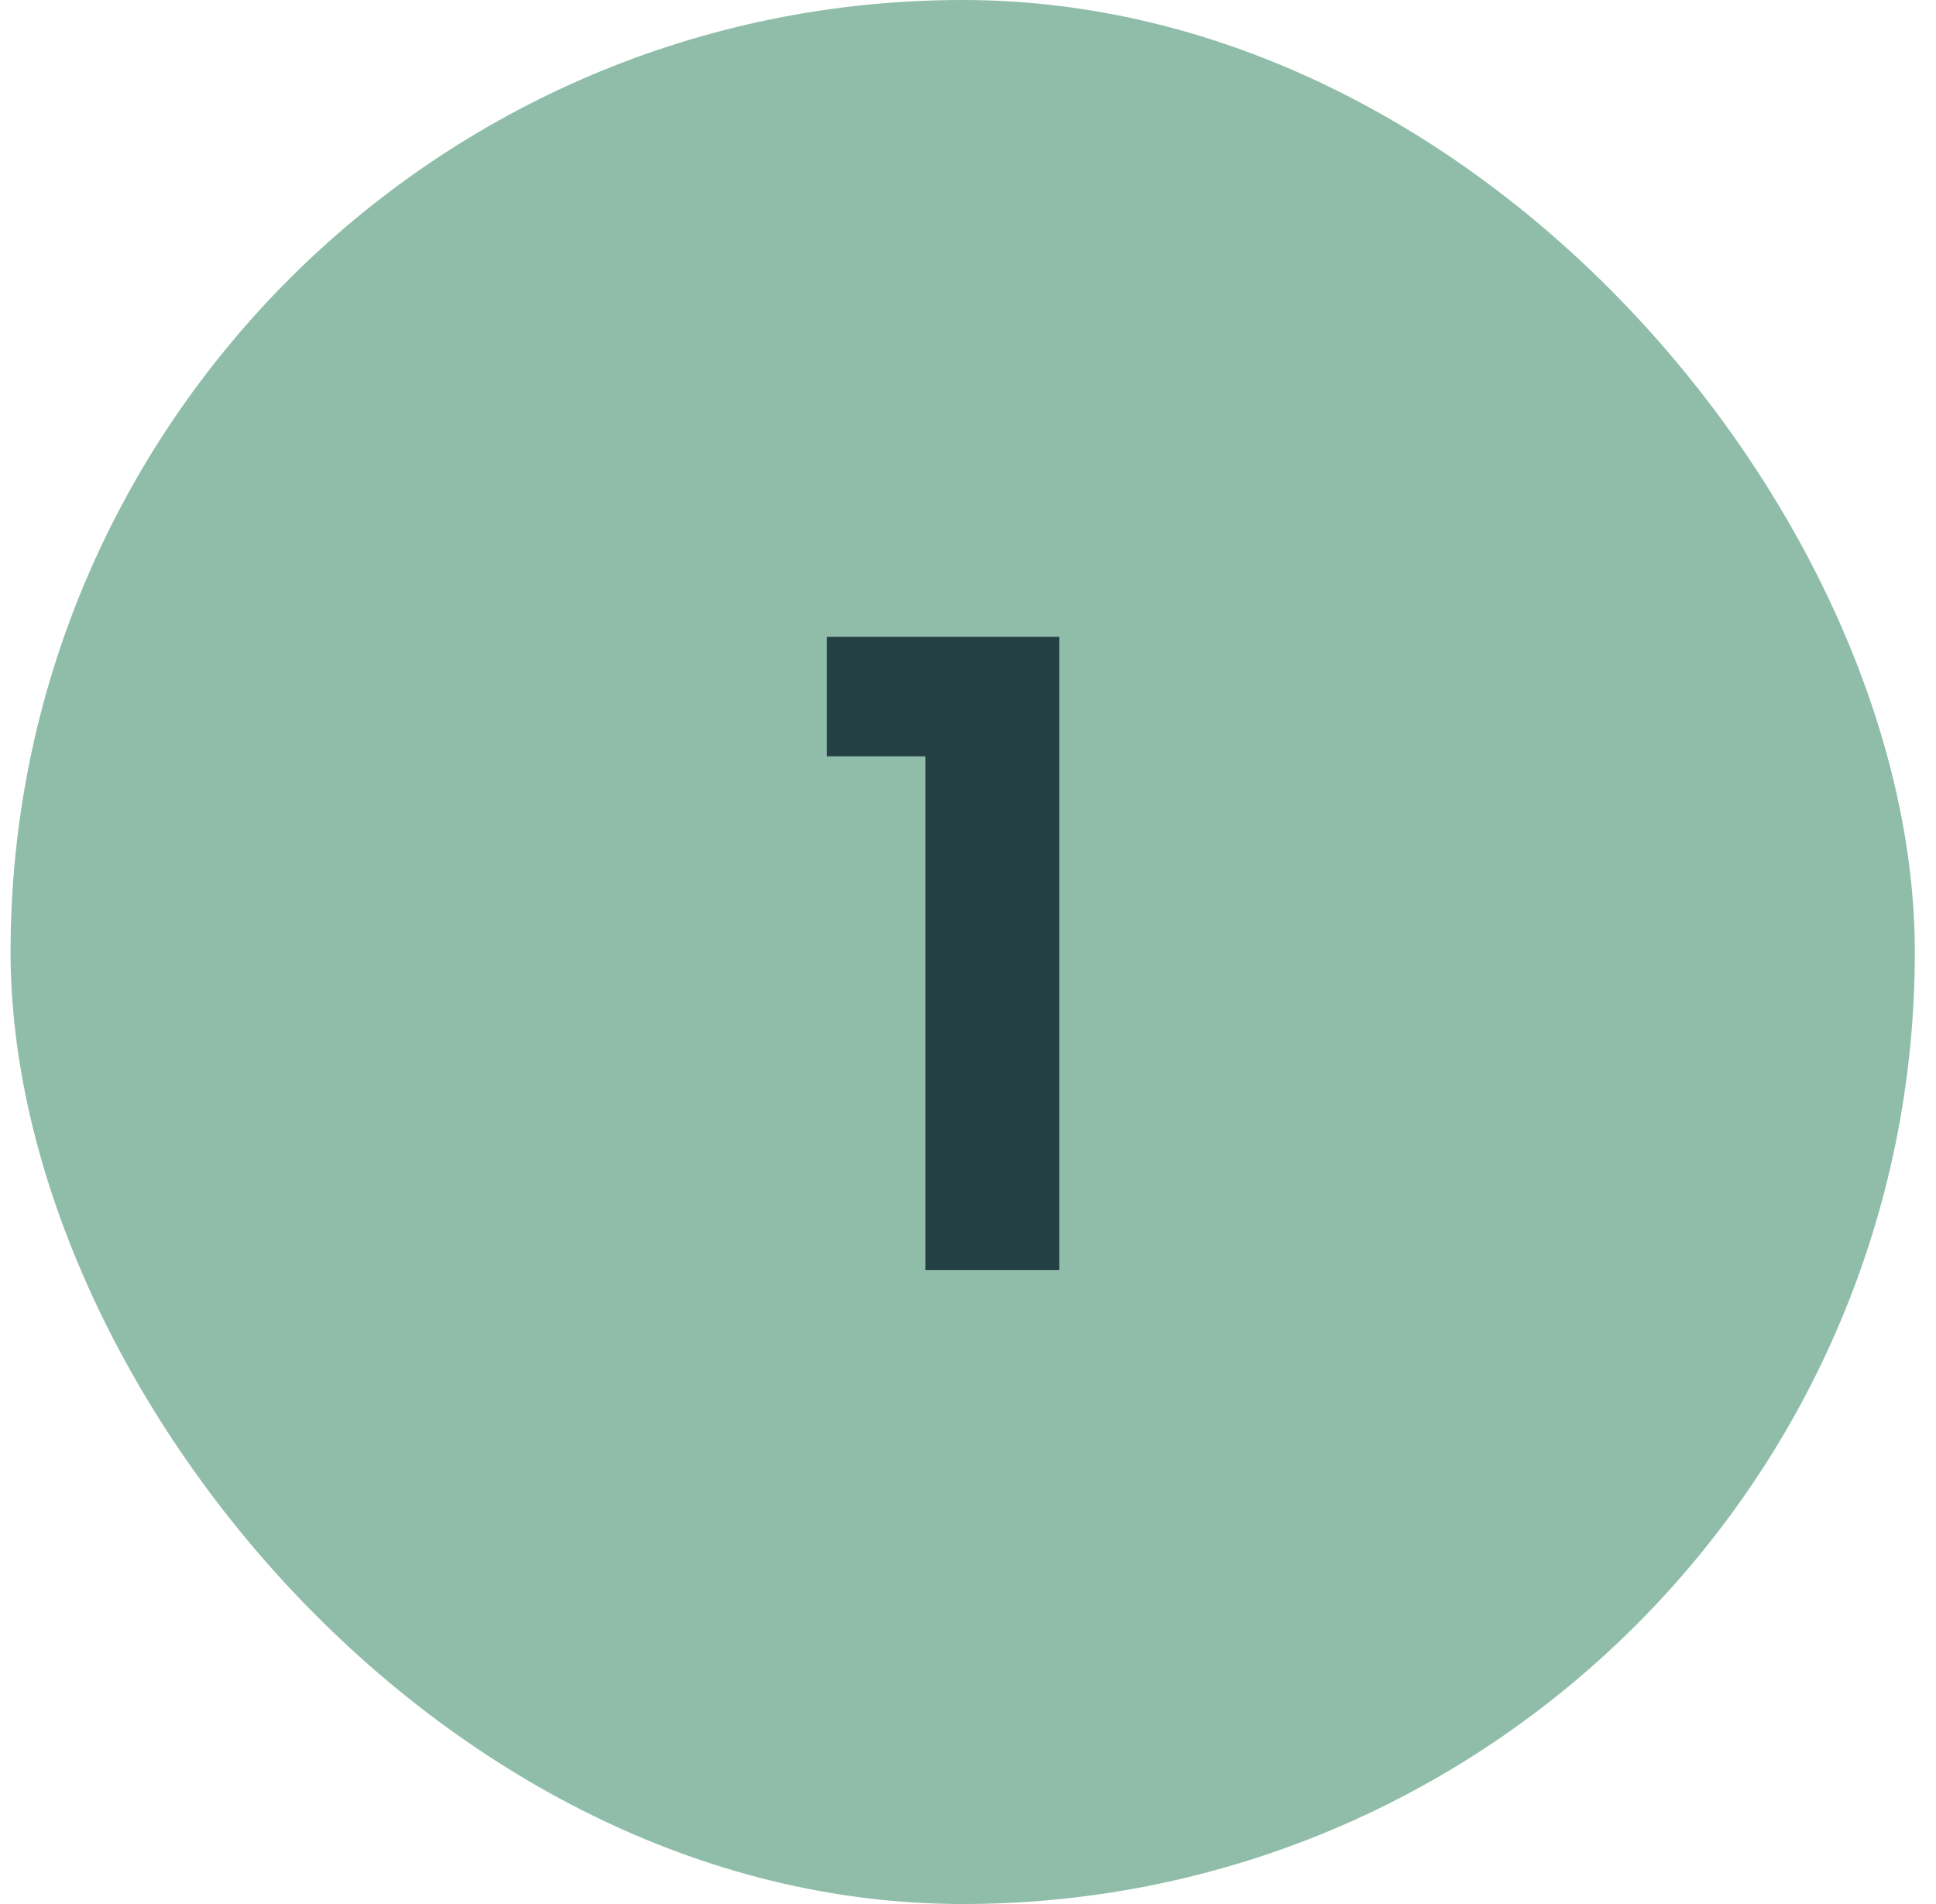
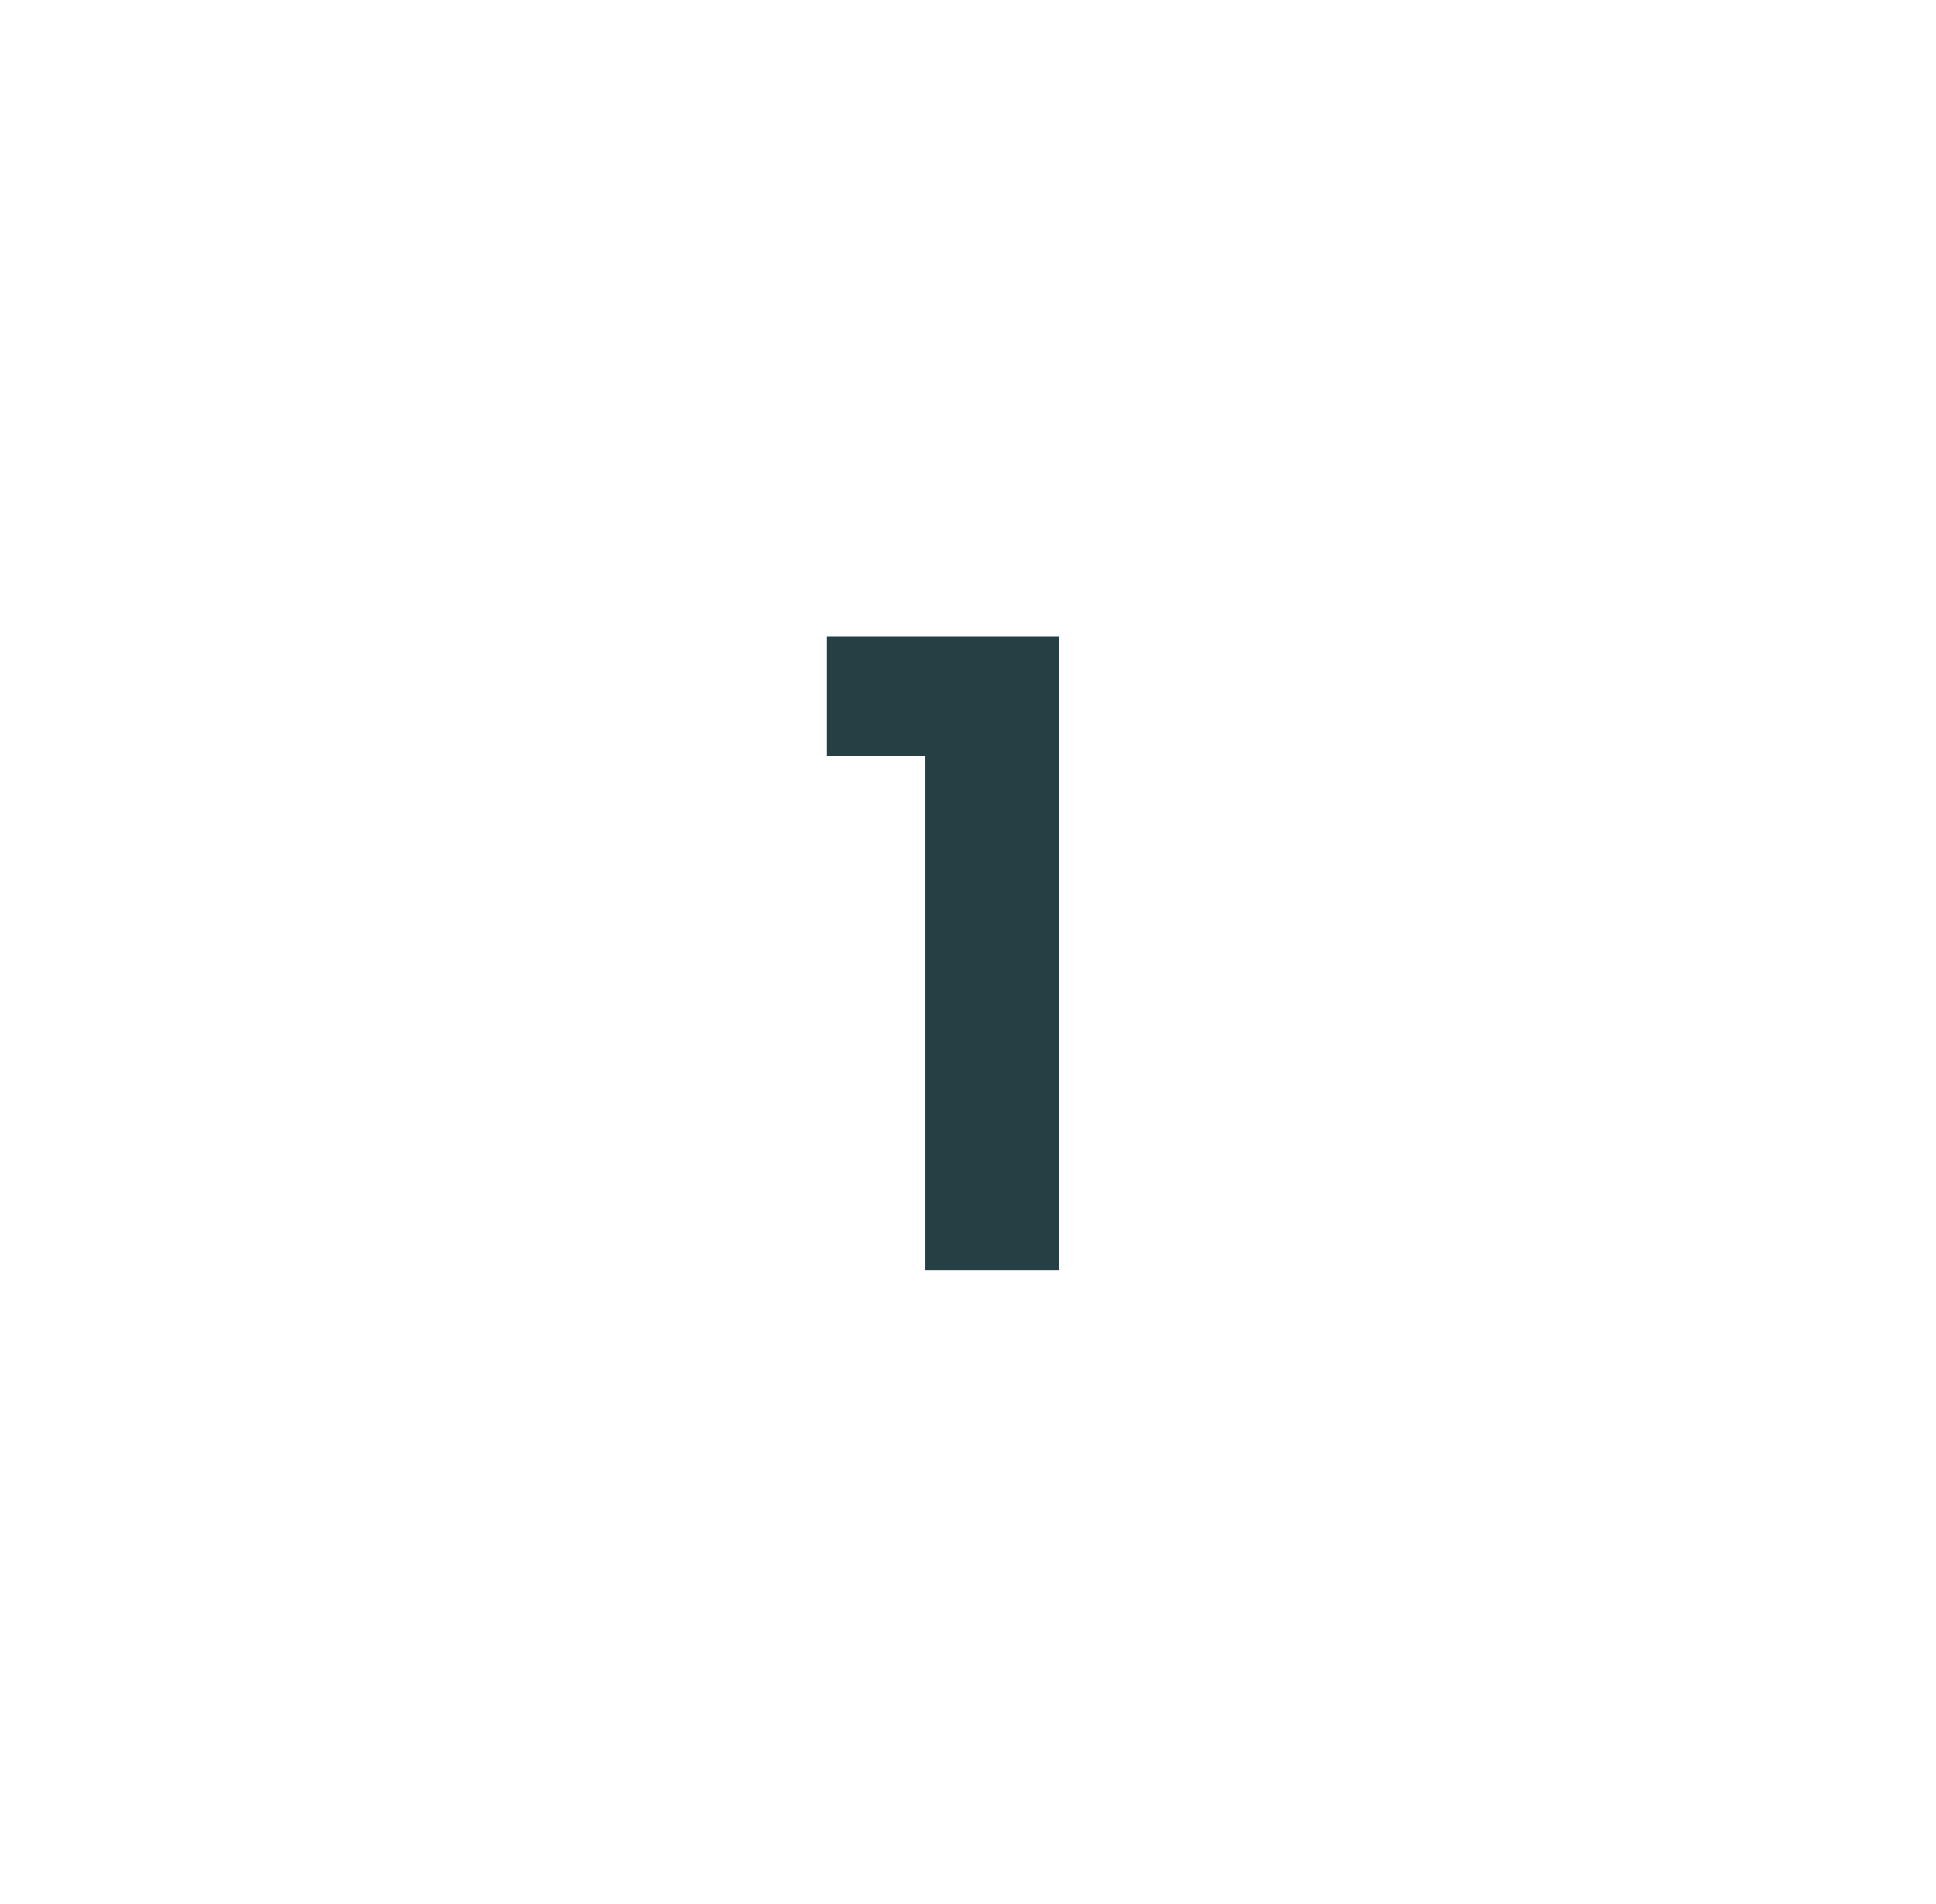
<svg xmlns="http://www.w3.org/2000/svg" width="61" height="60" viewBox="0 0 61 60" fill="none">
-   <rect x="0.333" width="60" height="60" rx="30" fill="#8FBDAA" />
  <path d="M26.054 20.069H33.378V40.02H29.159V23.834H26.054V20.069Z" fill="#244044" />
</svg>